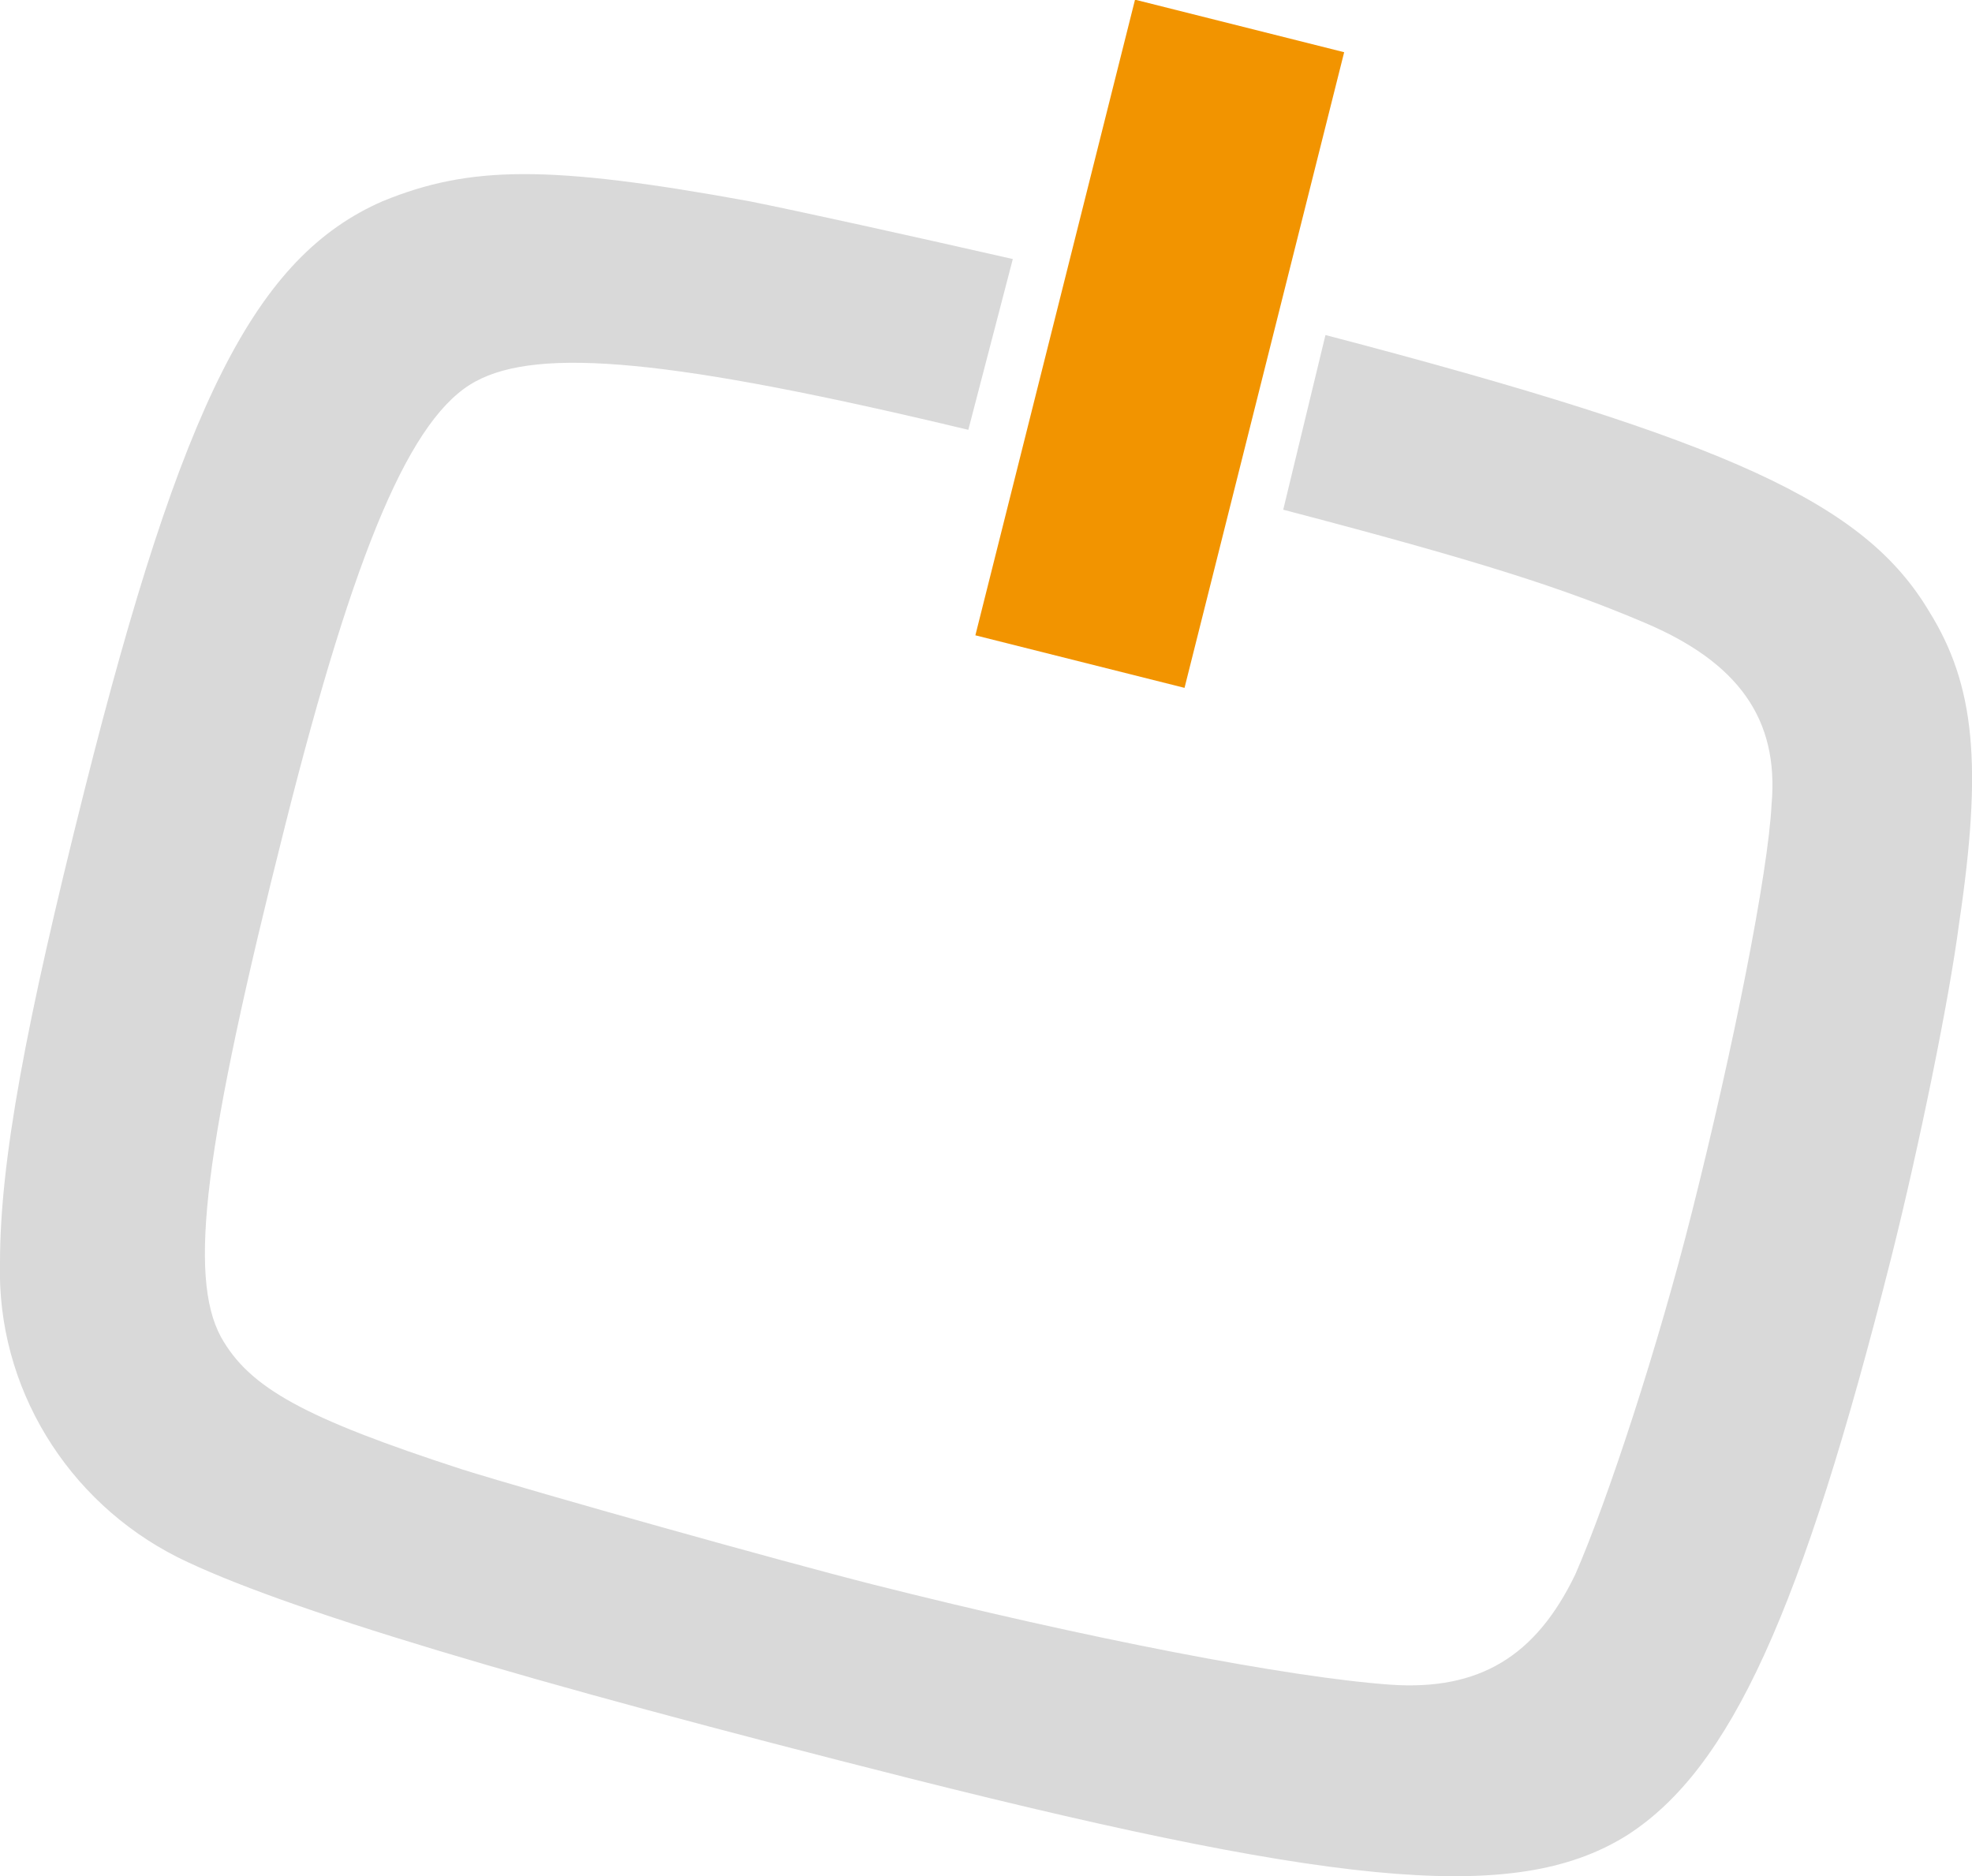
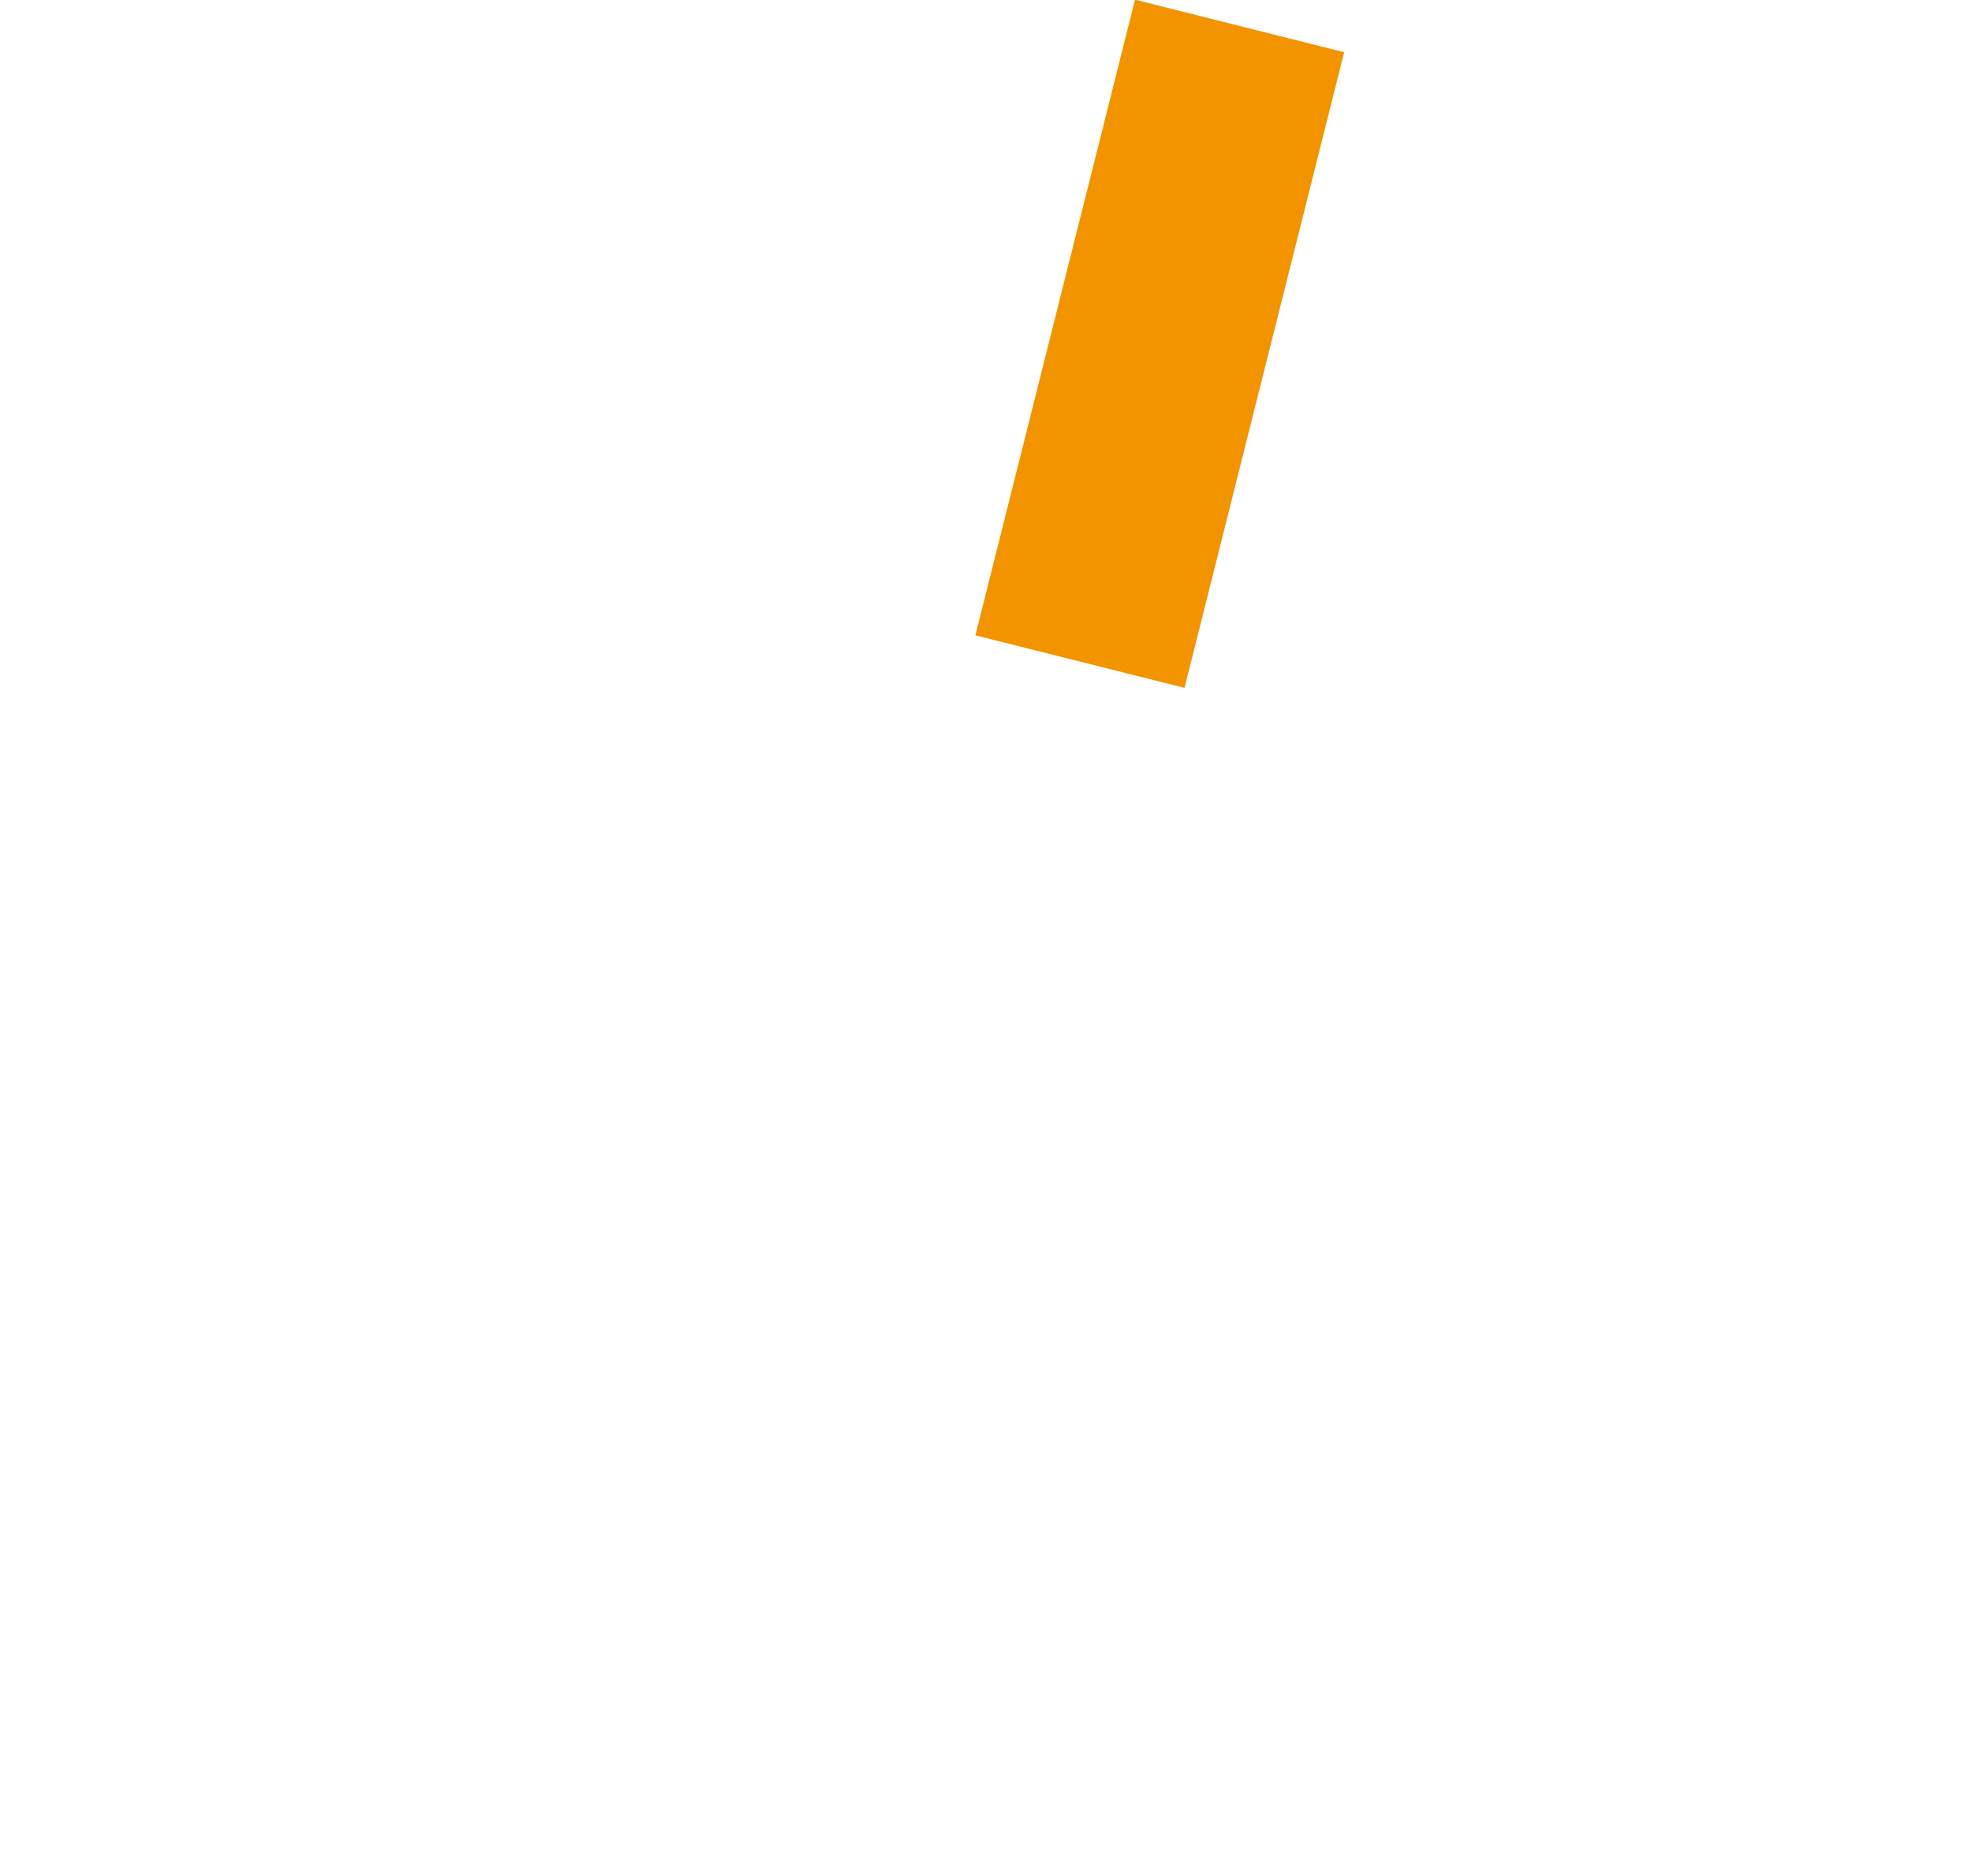
<svg xmlns="http://www.w3.org/2000/svg" version="1.1" viewBox="0 0 518.5 493.2">
  <defs>
    <style>
      .cls-1 {
        fill: #f29400;
      }

      .cls-2 {
        fill: #d9d9d9;
      }
    </style>
  </defs>
  <g>
    <g id="Calque_1">
-       <path class="cls-2" d="M348.6,88.1c106.9,28,141.7,44.3,158.6,72.6,12.1,19.4,14.1,40.5,7.9,82.1-2.6,20-10.5,58.6-17.8,87.7-23.6,93.5-42.3,134.3-69.2,151.8-28.1,17.8-72.2,14.6-188.6-14.7-101.5-25.6-165.8-44.8-192.8-58.2C17.6,394.7-.9,364.6,0,332c0-26.7,6.7-62.6,22.2-124.2C47.9,105.7,67.2,67.5,100.6,52.9c23-9.4,43.7-9.6,96.4,0,13.5,2.7,41.6,8.9,69.3,15.2l-11.7,44.9c-78-18.7-112.9-21.8-129.6-12.7-16.9,9.1-31.6,43.6-50,116.6-21.3,84.4-25.6,118.5-16.9,134.6,7.5,13.4,21.9,21.3,63.4,34.8,20.2,6.3,83.7,24.1,108.2,30.3,55.9,14.1,109.1,24.4,135.9,26.3,23.3,1.6,38.2-7.4,48.6-29,8.6-19.7,21.8-60,30.7-95.4,10.8-42.8,20-89,20.9-107,2-22.5-8.8-37.4-33.4-47.8-21.2-9-43-16.1-95-29.7l11.1-45.9Z" />
      <rect class="cls-1" x="218.9" y="62.1" width="172.3" height="56.7" transform="translate(142.9 364.2) rotate(-75.9)" />
    </g>
  </g>
</svg>